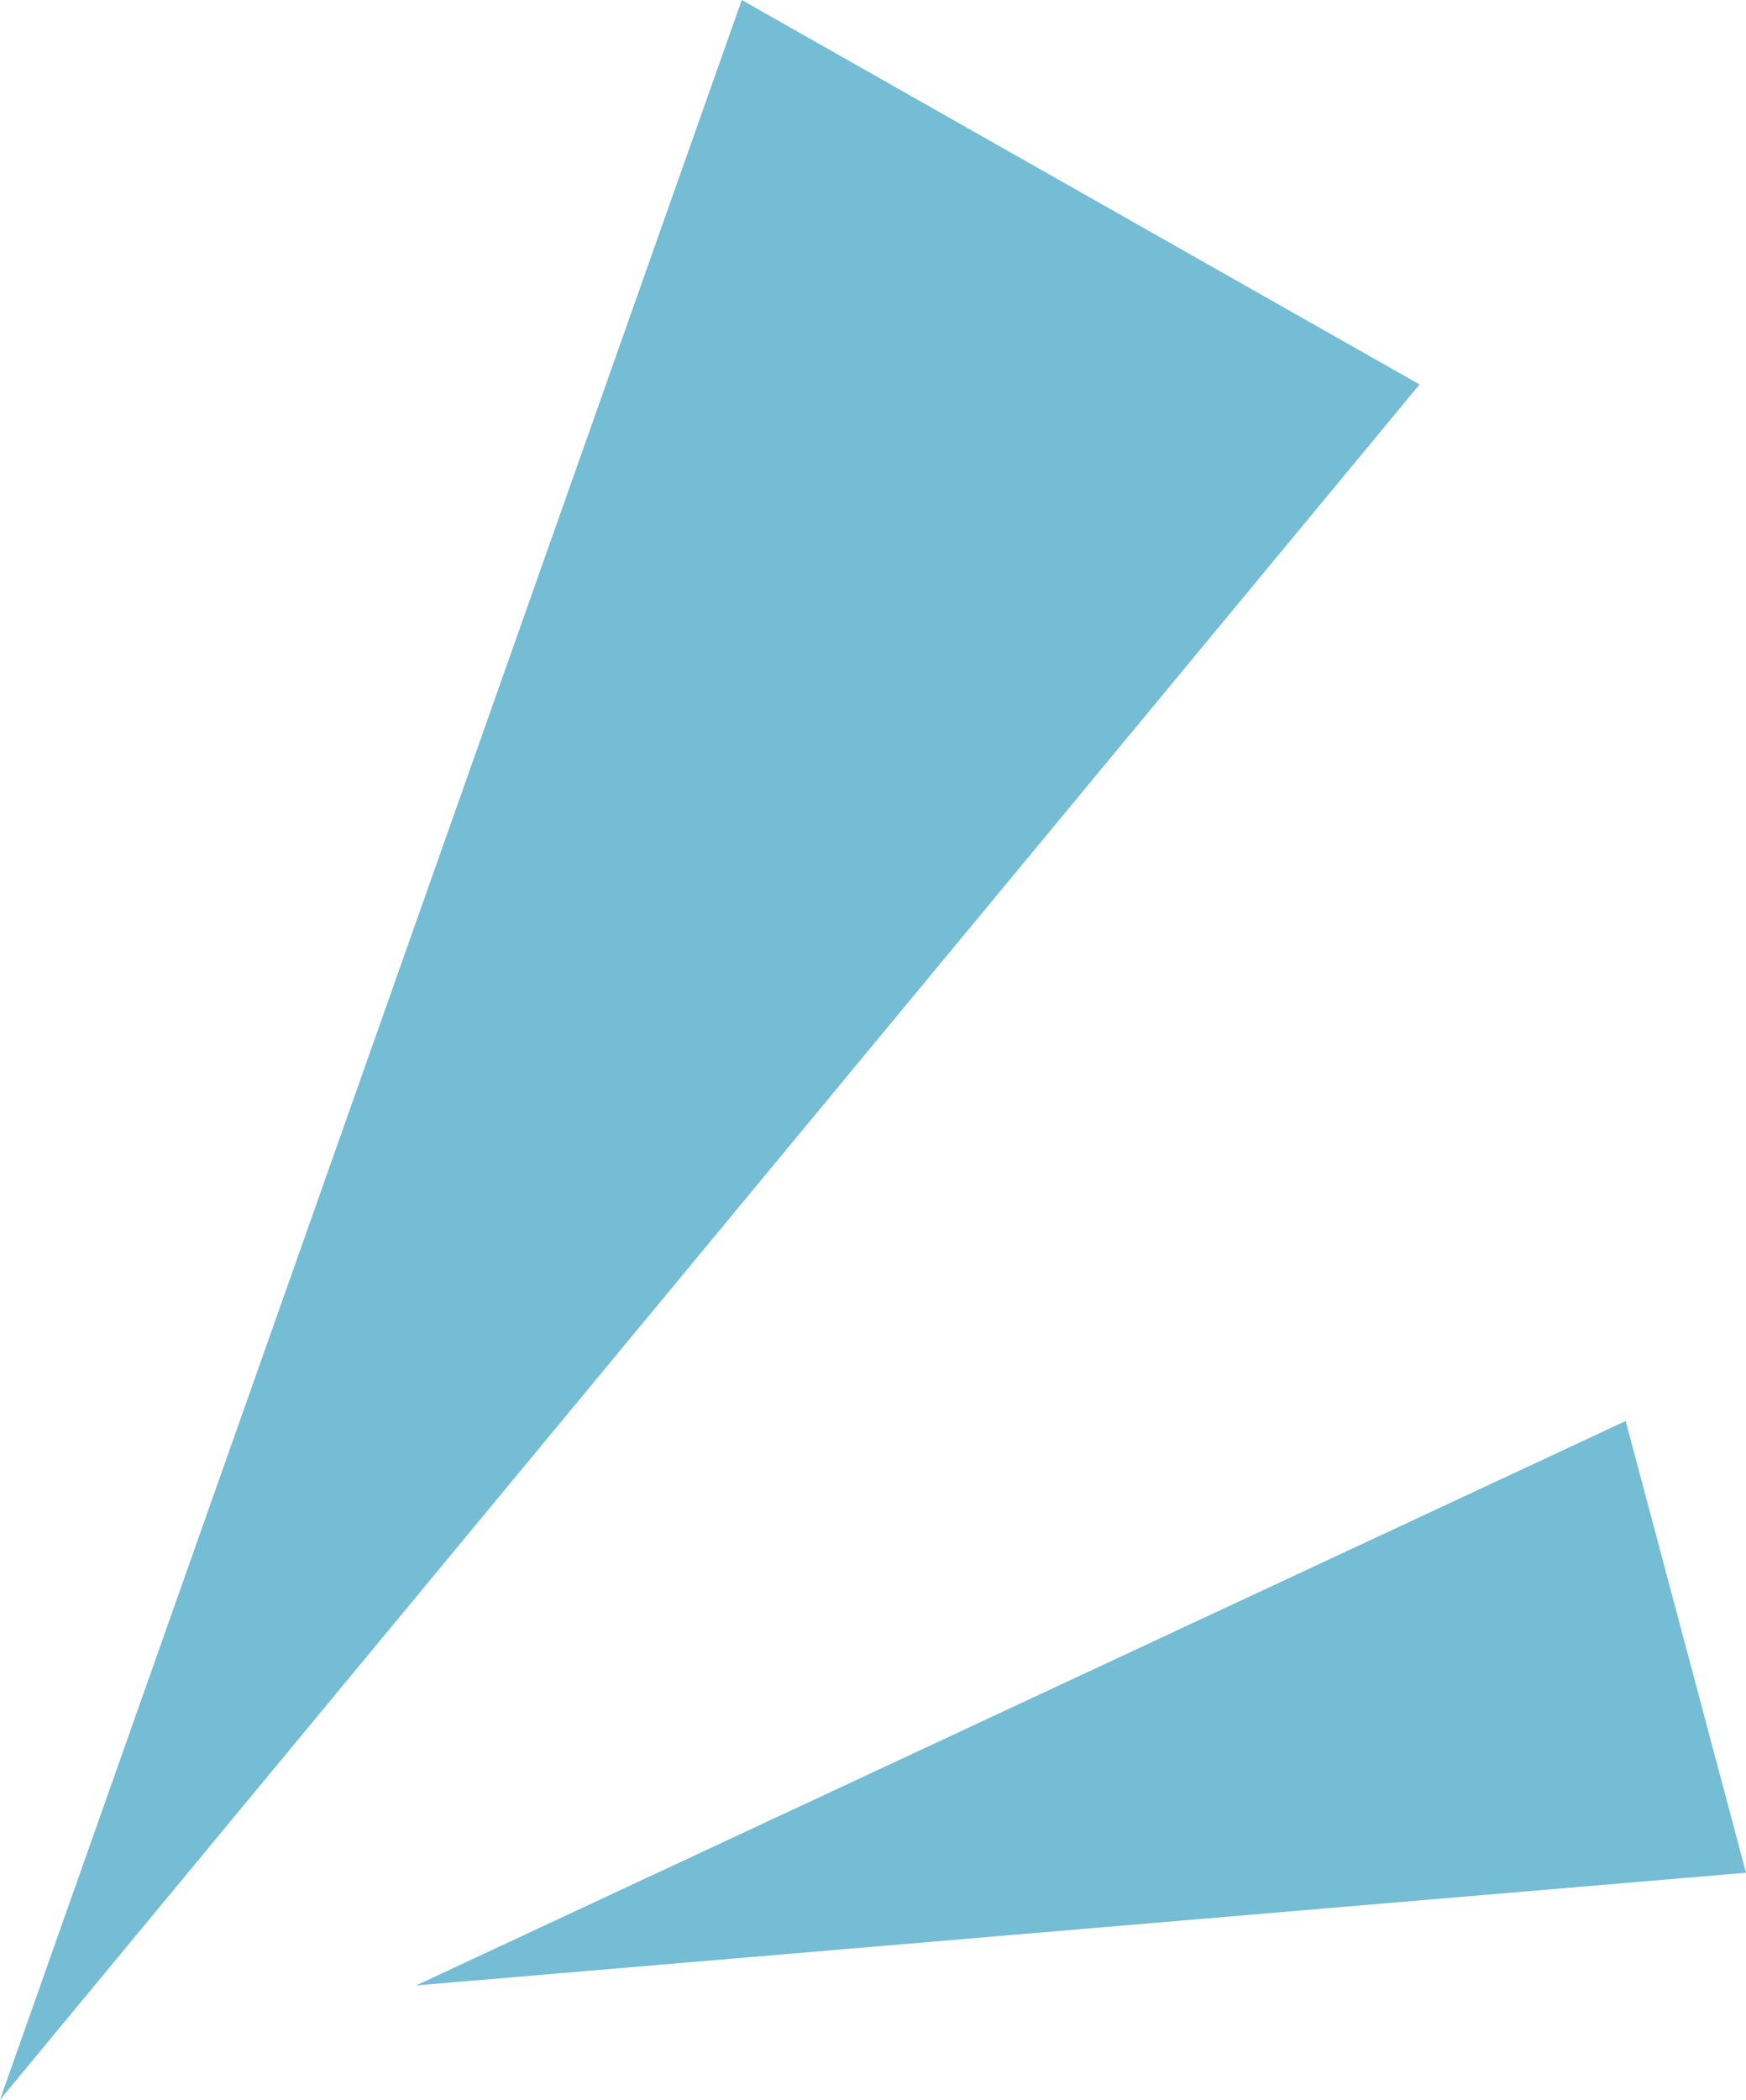
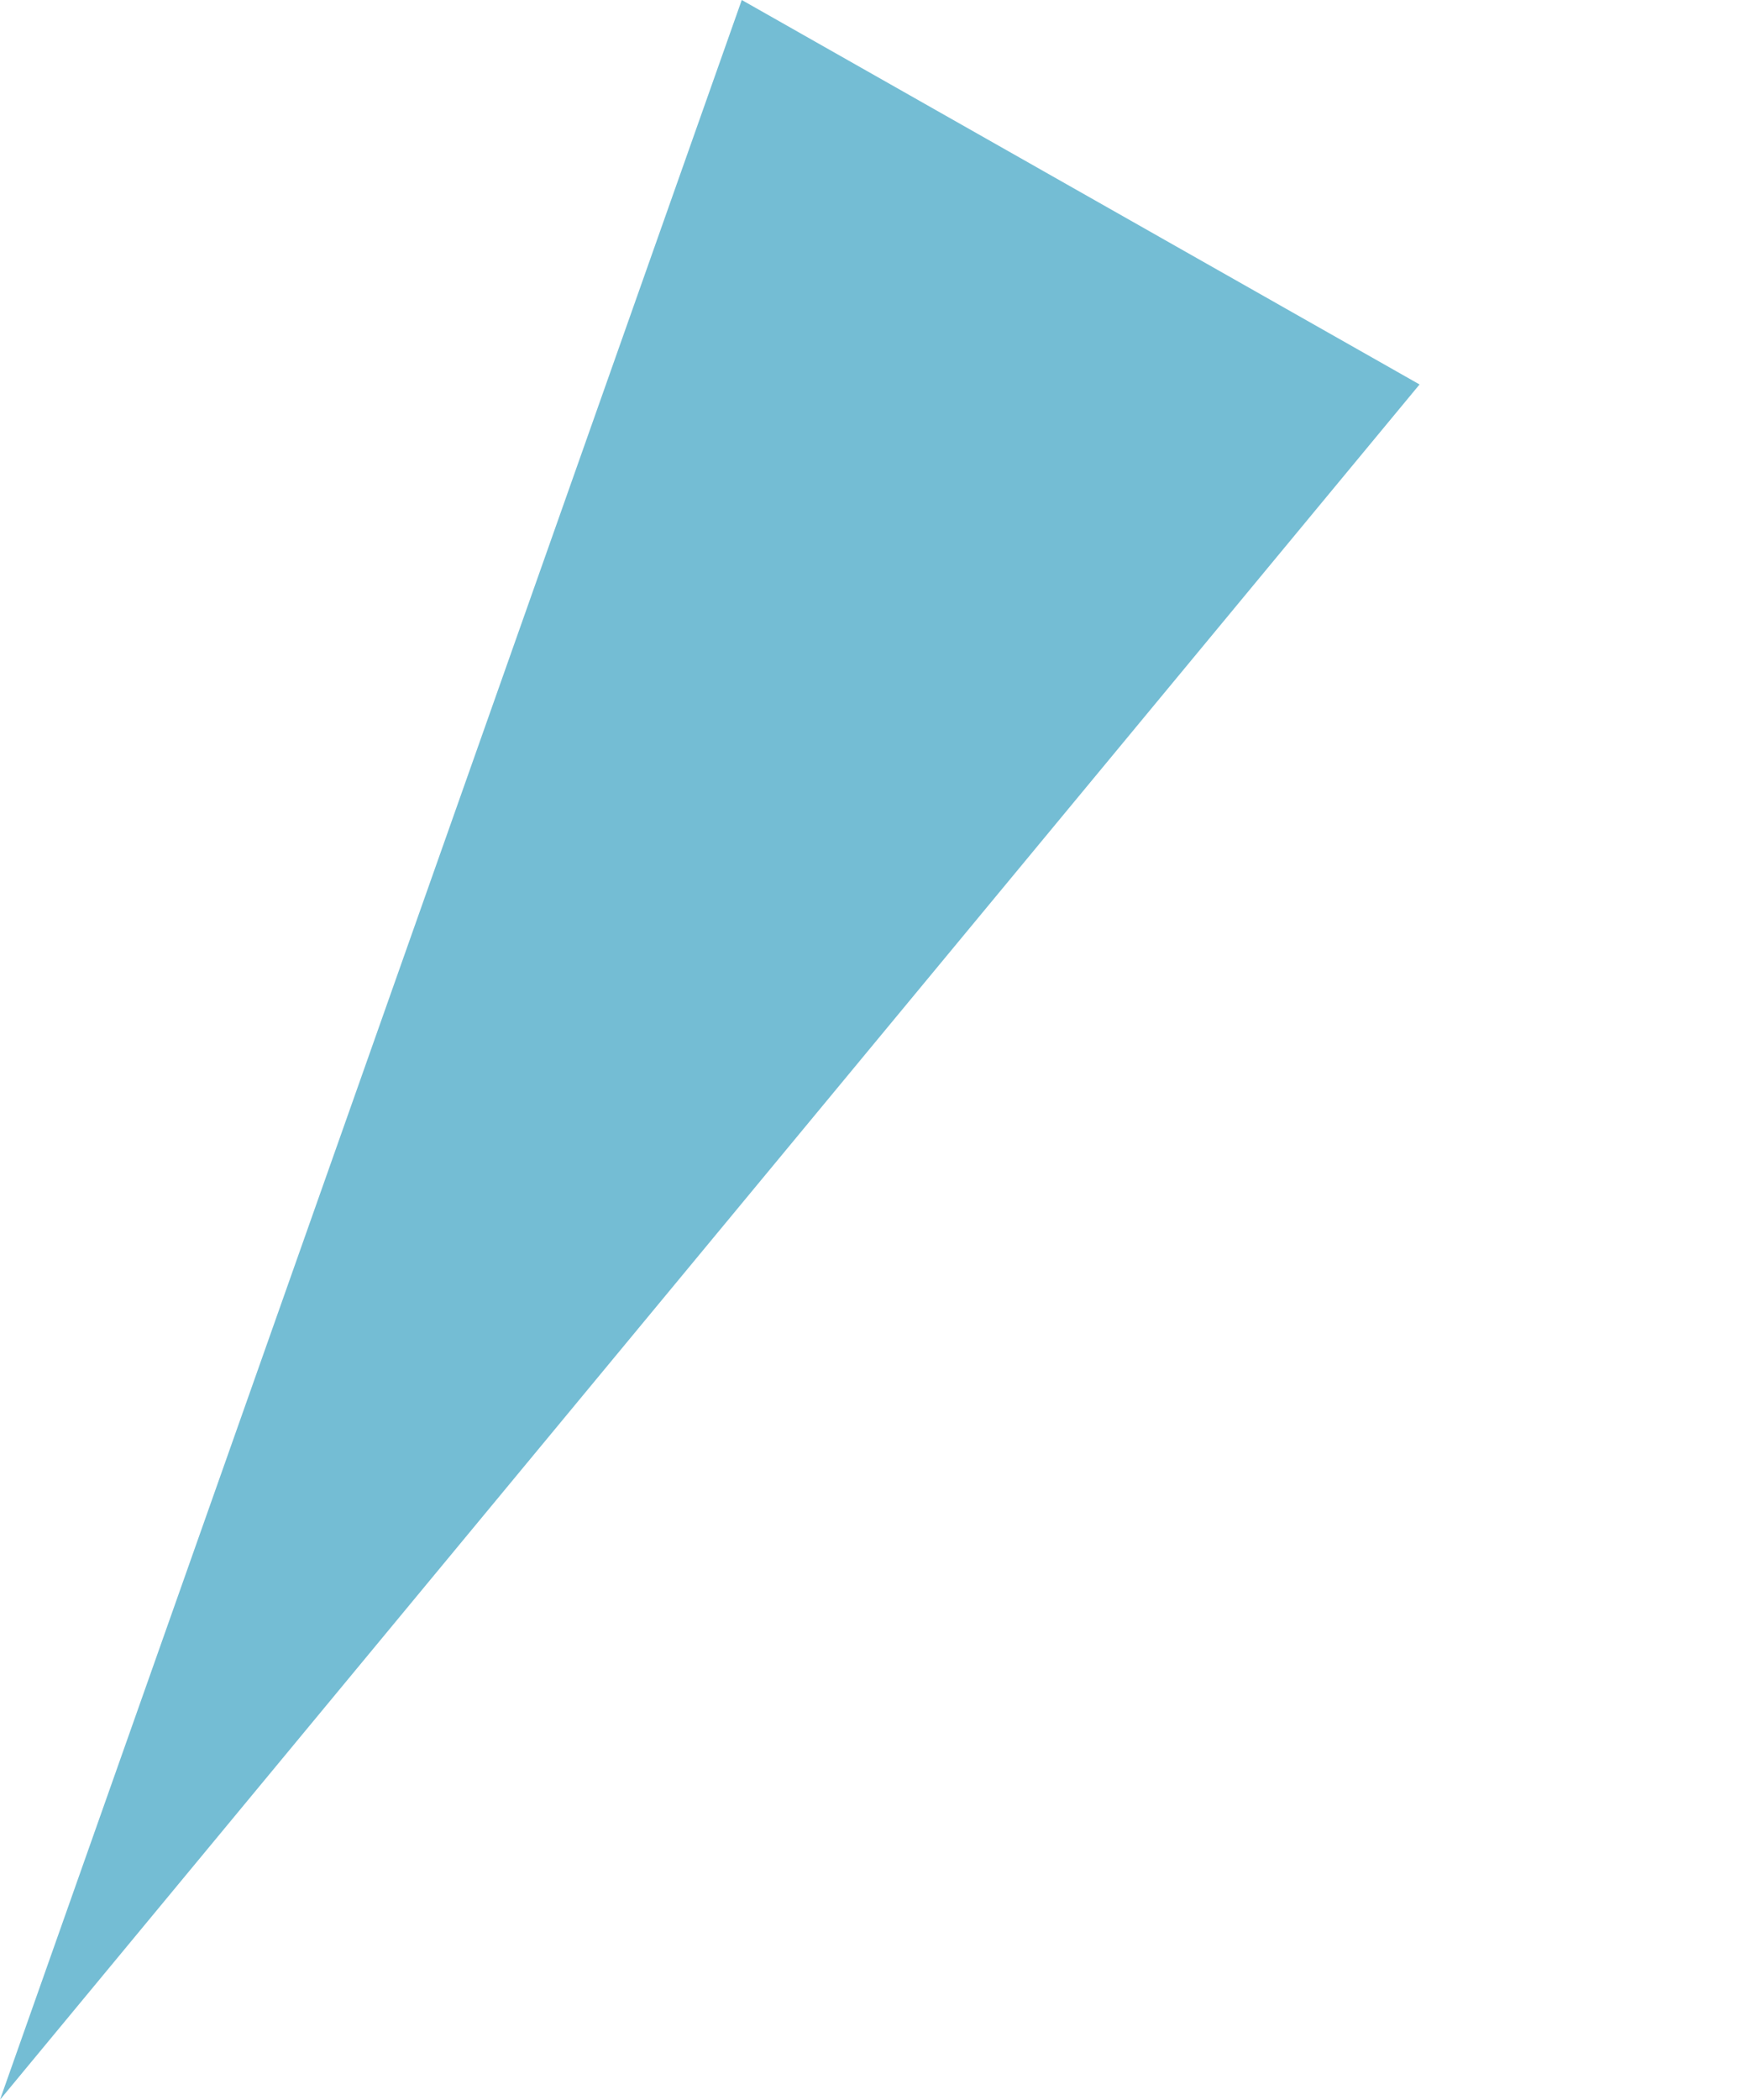
<svg xmlns="http://www.w3.org/2000/svg" version="1.1" id="レイヤー_1" x="0px" y="0px" viewBox="0 0 46.87 56.331" style="enable-background:new 0 0 46.87 56.331;" xml:space="preserve">
  <style type="text/css">
	.st0{fill:#74BDD4;}
</style>
  <g>
    <polygon class="st0" points="0,56.331 0,56.331 38.107,10.314 19.912,0  " />
-     <polygon class="st0" points="11.17,53.264 11.17,53.264 46.87,50.241 43.64,38.122  " />
  </g>
</svg>